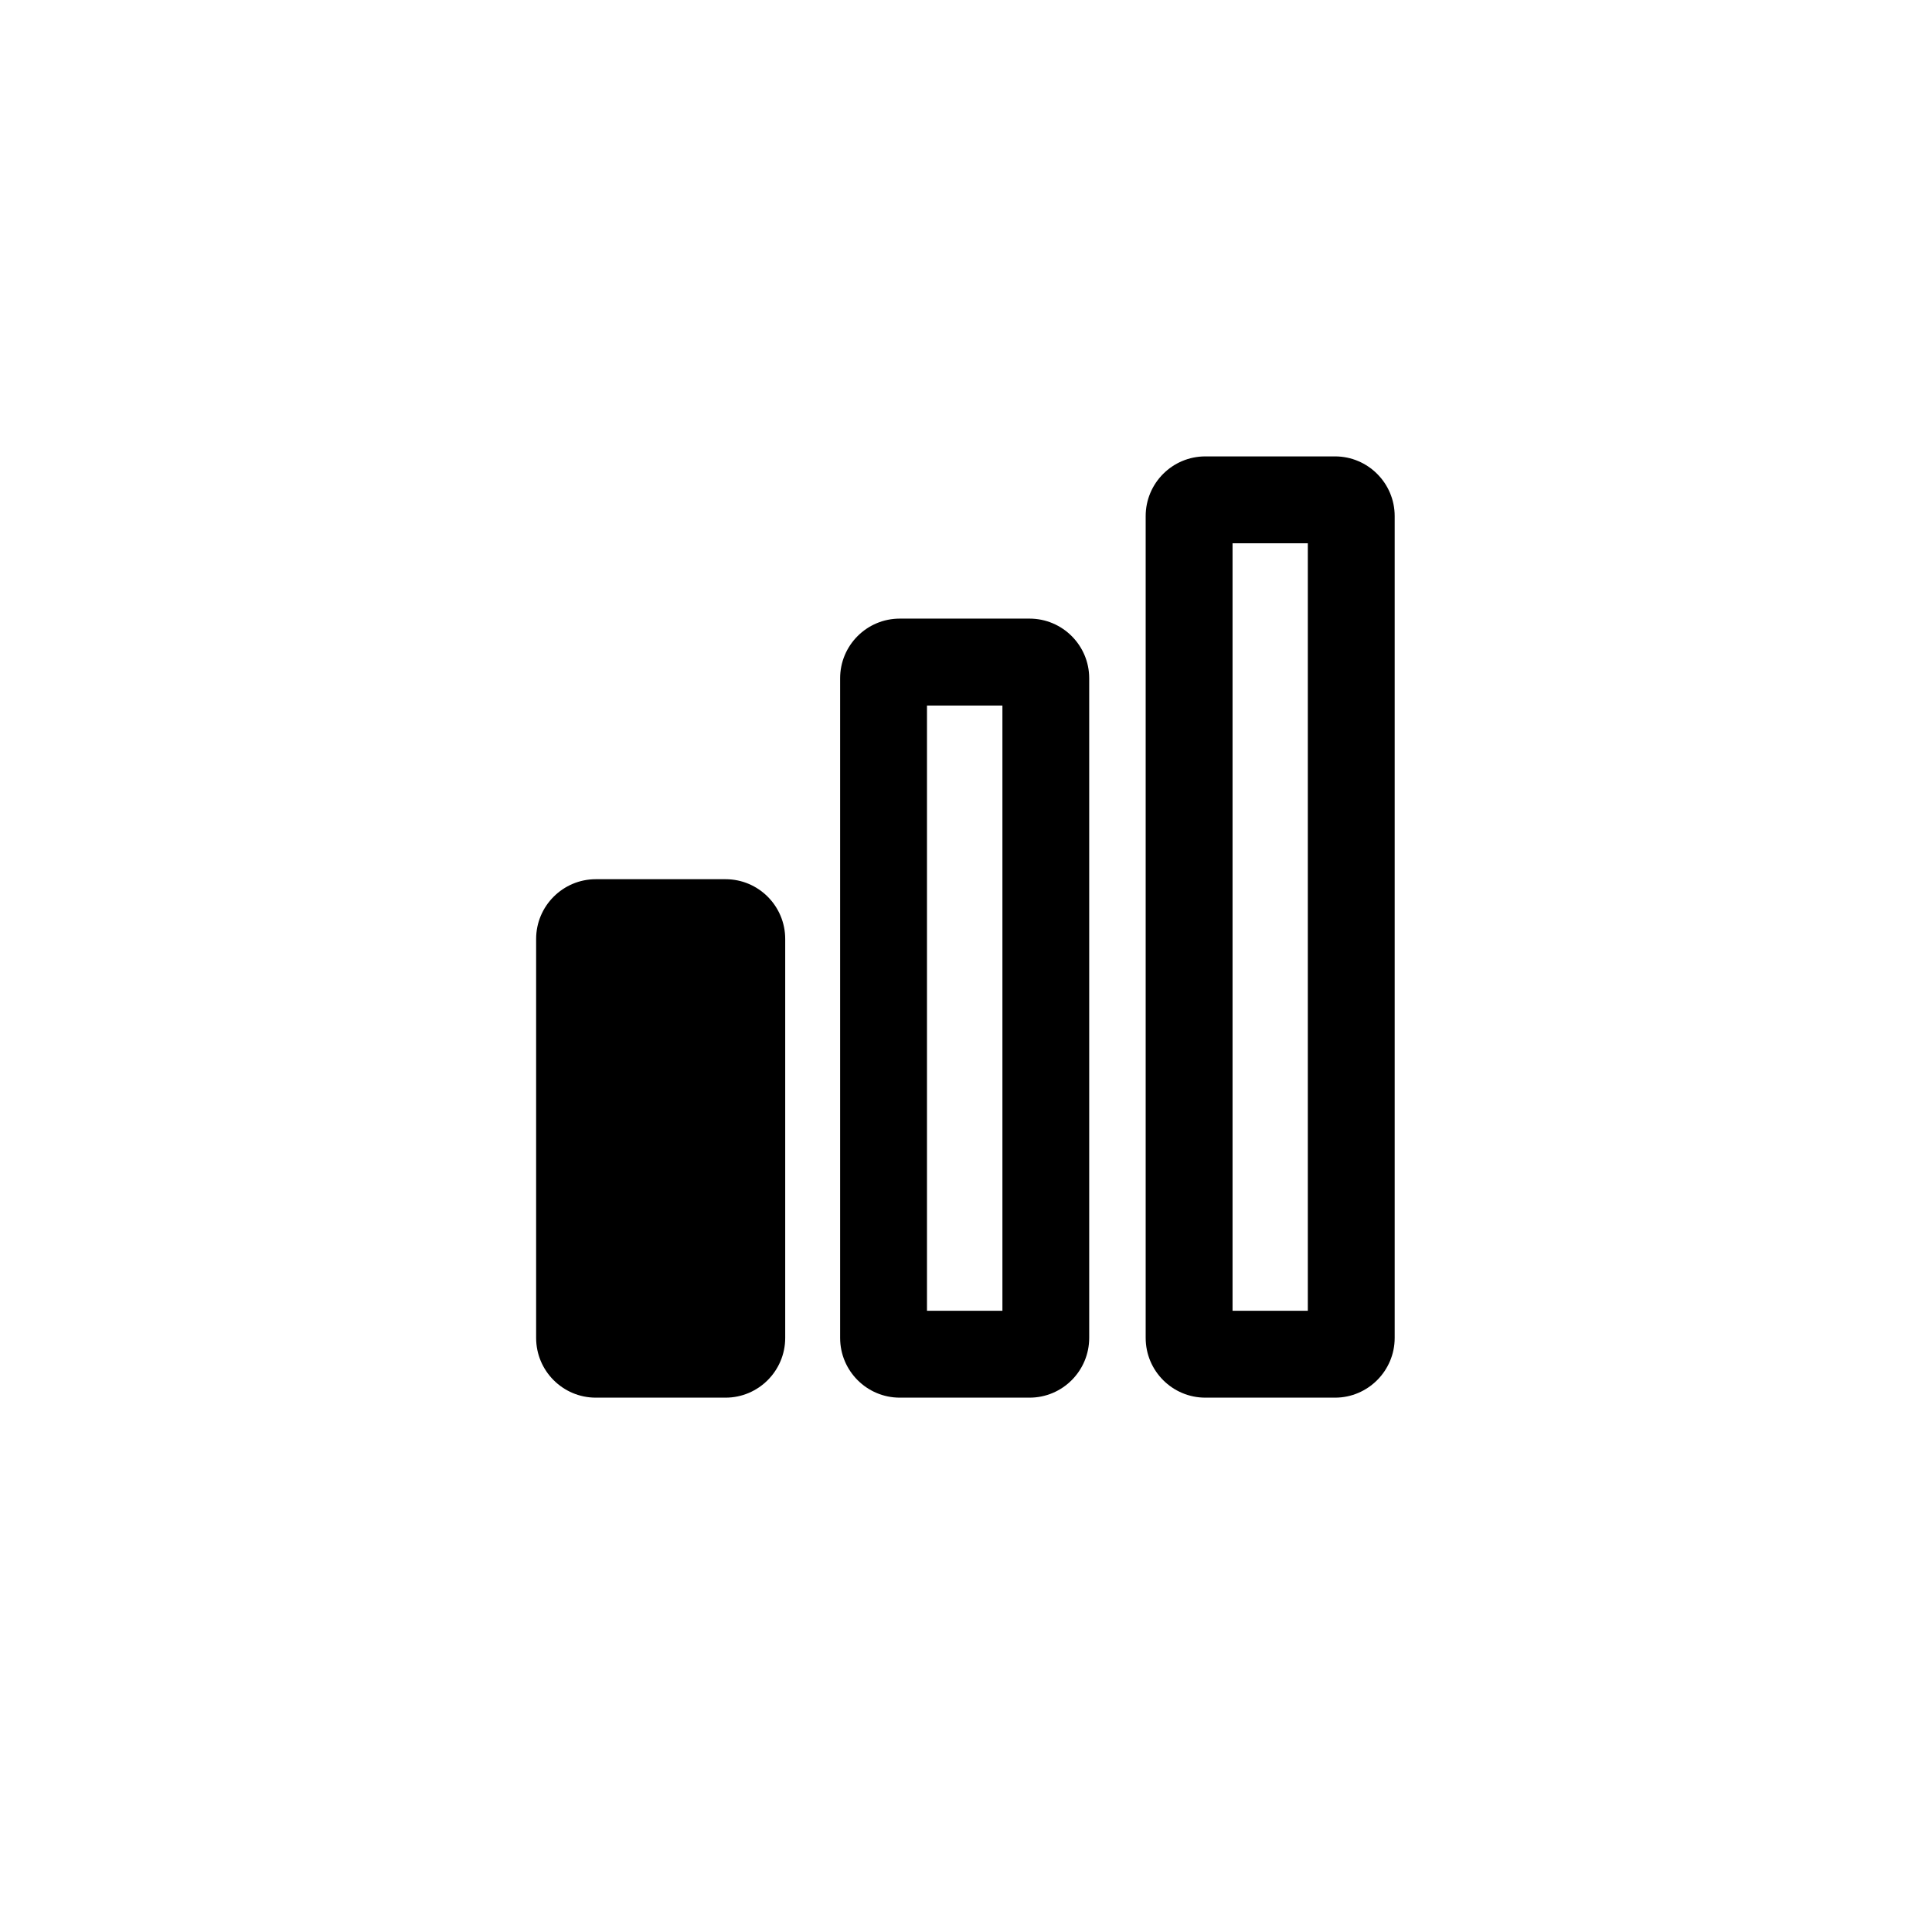
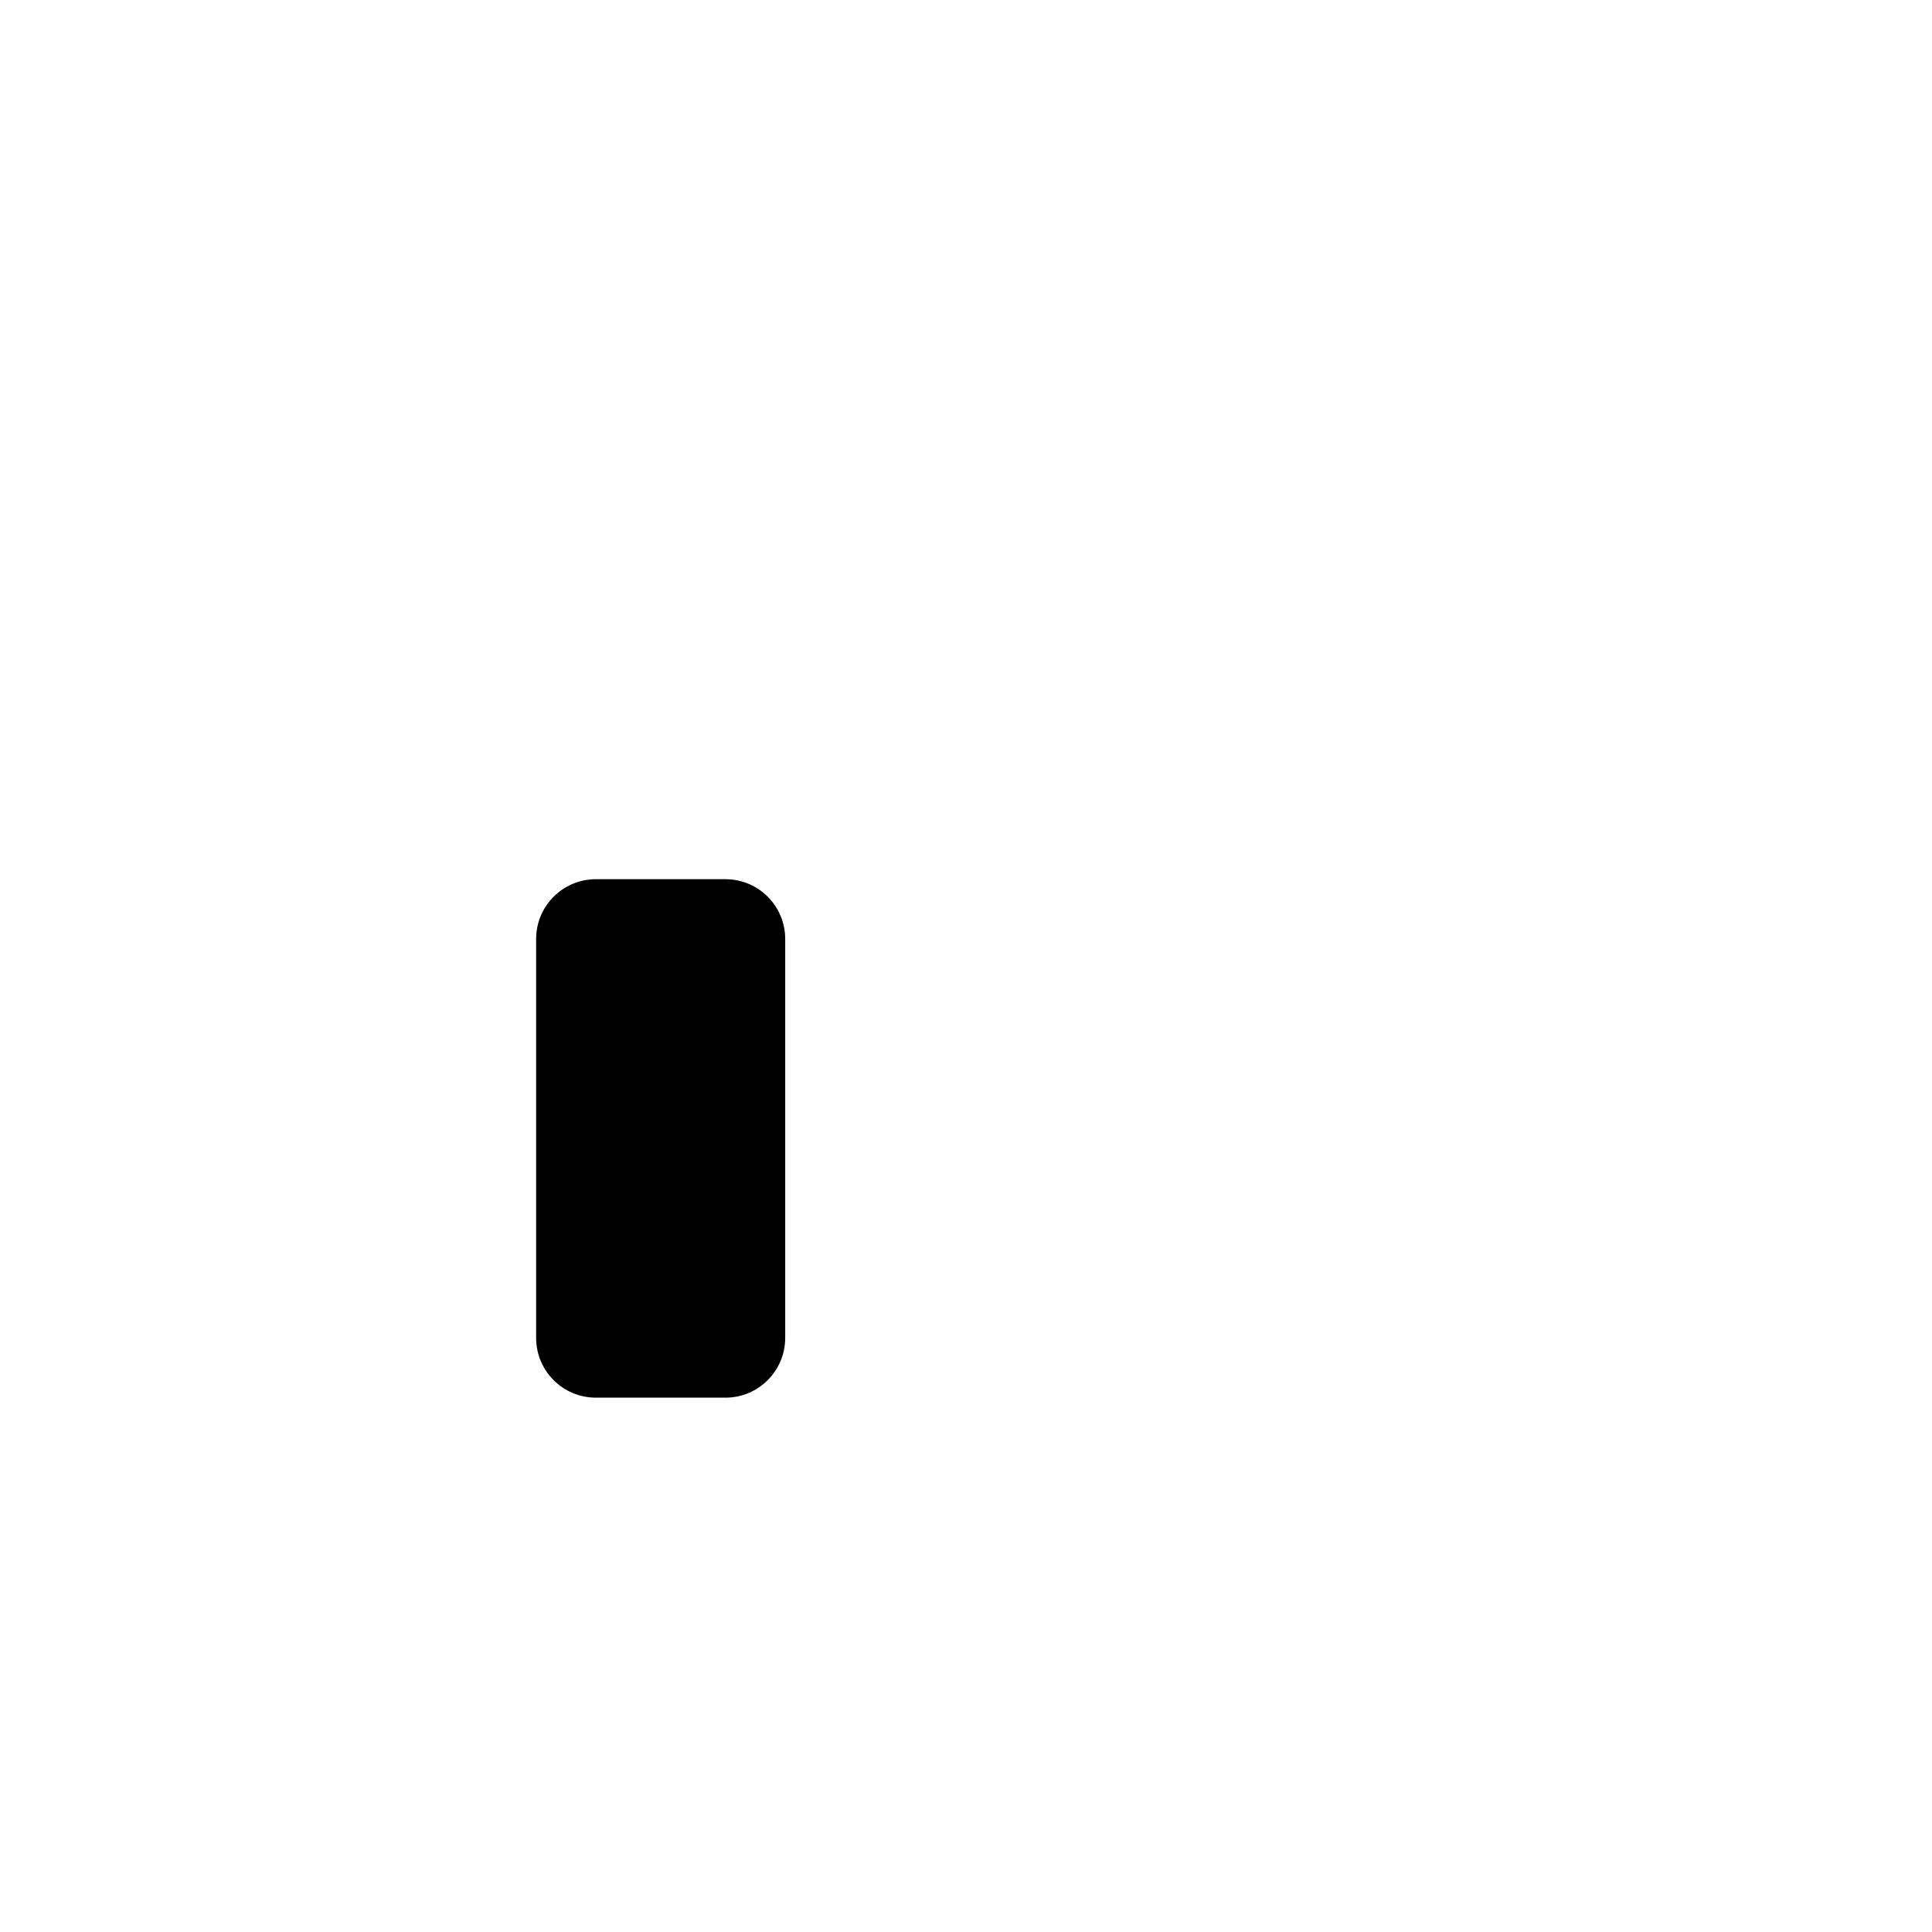
<svg xmlns="http://www.w3.org/2000/svg" version="1.1" id="Layer_1" x="0px" y="0px" width="26px" height="26px" viewBox="0 0 26 26" enable-background="new 0 0 26 26" xml:space="preserve">
  <g>
    <g>
-       <path d="M13.855,18.809h-1.746c-0.443,0-0.803-0.36-0.803-0.804V9.128c0-0.443,0.359-0.803,0.803-0.803h1.746    c0.443,0,0.803,0.36,0.803,0.803v8.876C14.658,18.448,14.299,18.809,13.855,18.809z M12.475,17.64h1.015V9.495h-1.015V17.64z" />
-     </g>
+       </g>
    <g>
      <path d="M9.764,18.809H8.018c-0.443,0-0.803-0.36-0.803-0.804v-5.369c0-0.443,0.36-0.804,0.803-0.804h1.746    c0.443,0,0.803,0.36,0.803,0.804v5.369C10.567,18.448,10.207,18.809,9.764,18.809z" />
    </g>
    <g>
-       <path d="M17.967,18.809h-1.746c-0.443,0-0.803-0.36-0.803-0.804V6.945c0-0.442,0.359-0.803,0.803-0.803h1.746    c0.441,0,0.802,0.36,0.802,0.803v11.06C18.769,18.448,18.408,18.809,17.967,18.809z M16.587,17.64H17.6V7.311h-1.013V17.64z" />
-     </g>
+       </g>
  </g>
</svg>